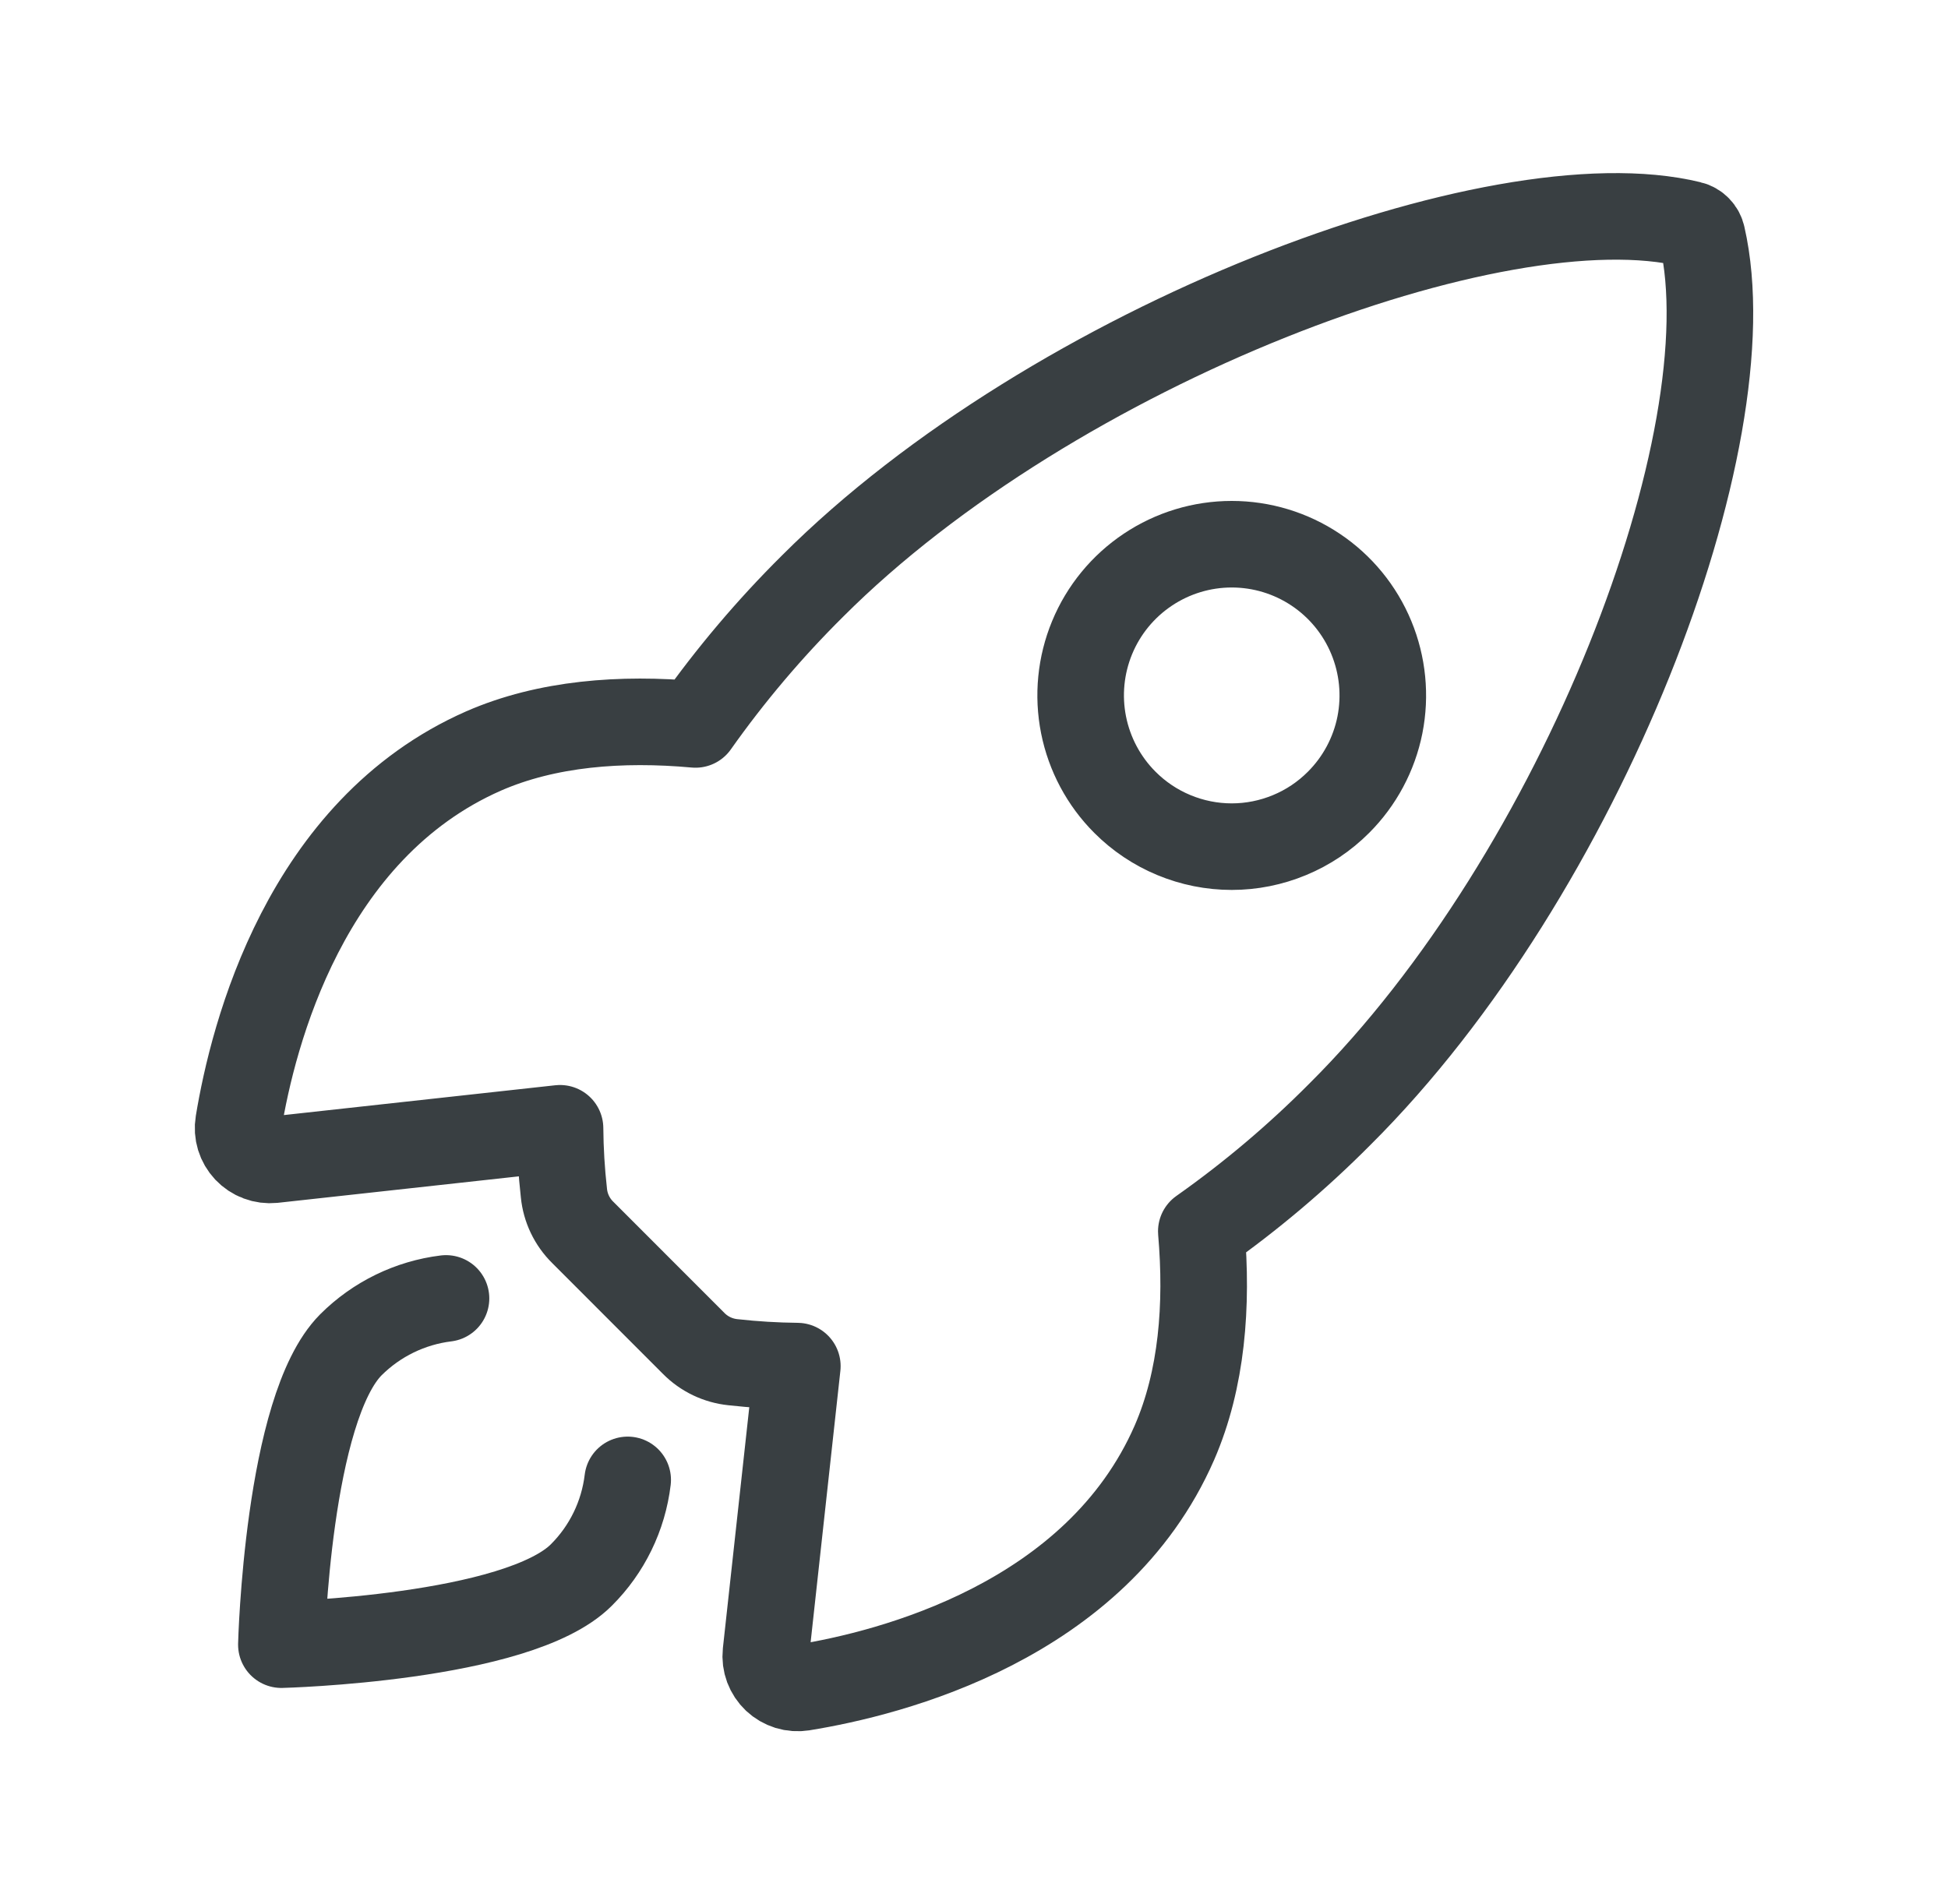
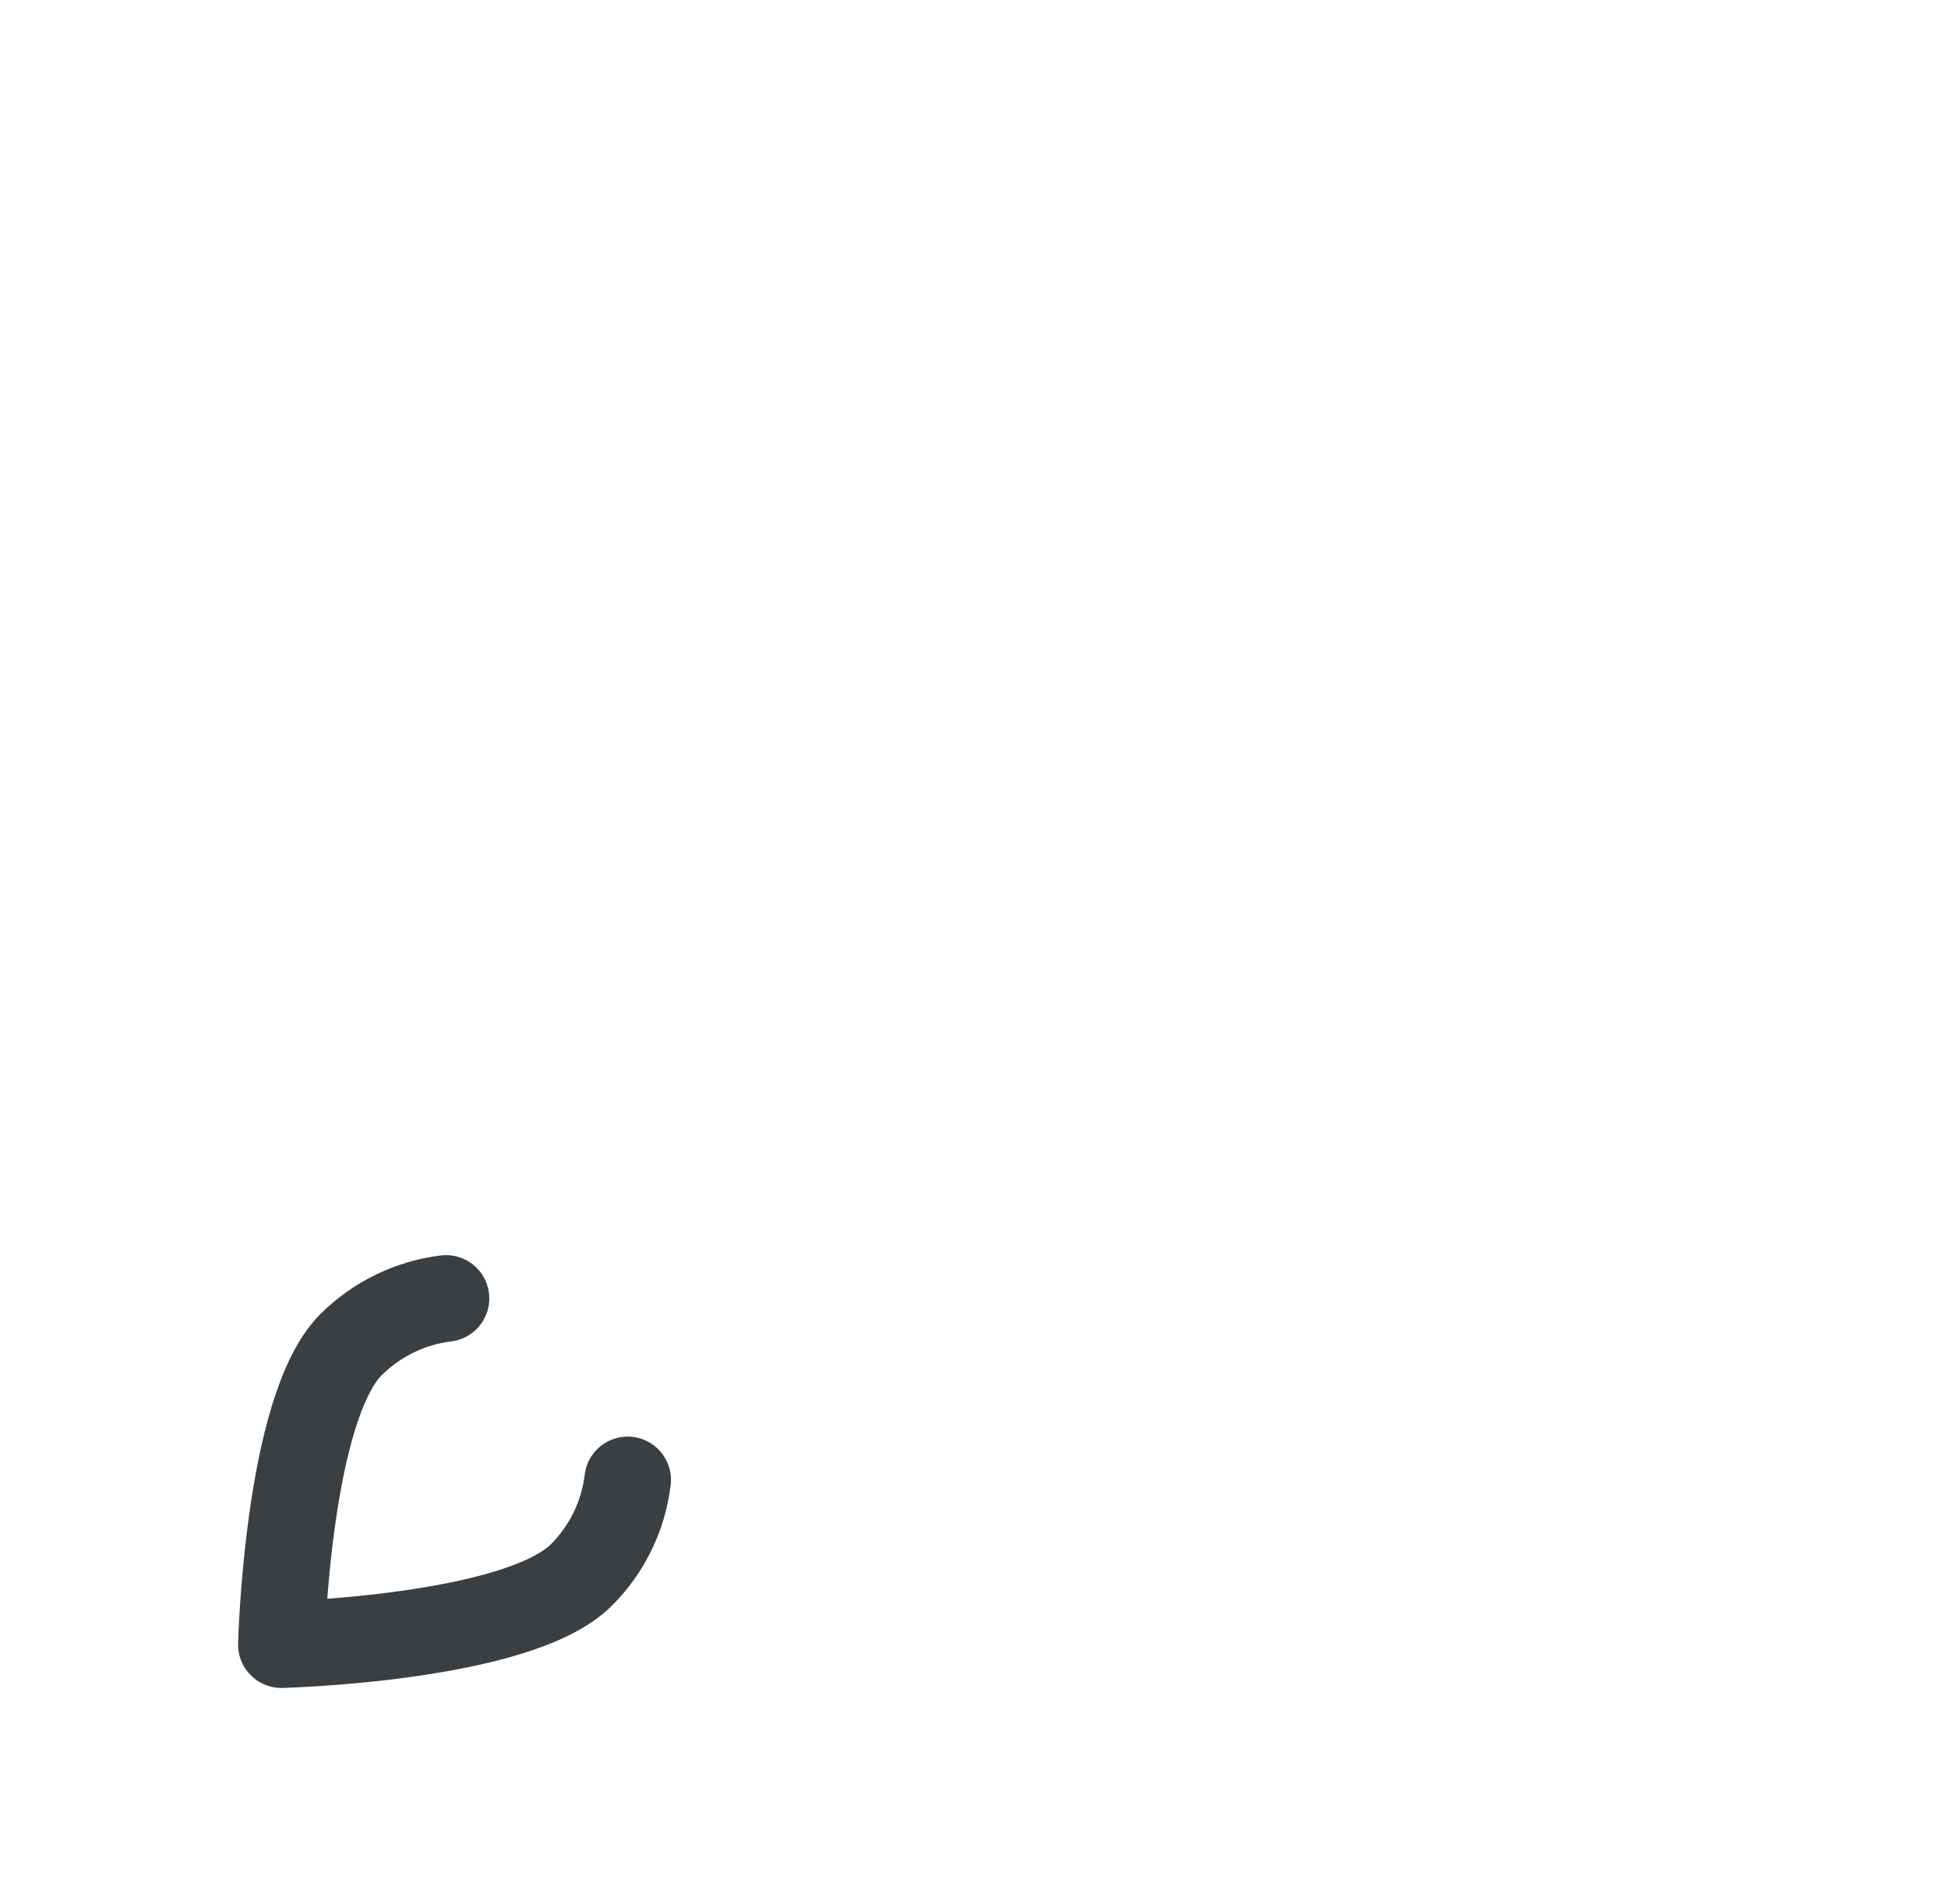
<svg xmlns="http://www.w3.org/2000/svg" width="45" height="44" viewBox="0 0 45 44" fill="none">
-   <path d="M39.321 5.461C39.307 5.394 39.274 5.332 39.226 5.283C39.179 5.234 39.118 5.199 39.051 5.183C34.606 4.095 24.339 7.972 18.771 13.541C17.778 14.526 16.873 15.596 16.066 16.738C14.35 16.582 12.633 16.713 11.172 17.351C7.045 19.167 5.845 23.91 5.51 25.946C5.491 26.058 5.499 26.172 5.532 26.28C5.565 26.388 5.623 26.487 5.7 26.569C5.778 26.651 5.873 26.715 5.979 26.754C6.085 26.794 6.198 26.808 6.311 26.797L12.937 26.069C12.941 26.569 12.971 27.068 13.027 27.566C13.061 27.909 13.214 28.23 13.46 28.473L16.025 31.04C16.268 31.286 16.589 31.439 16.933 31.474C17.426 31.529 17.922 31.559 18.419 31.564L17.693 38.19C17.681 38.302 17.696 38.416 17.735 38.521C17.775 38.627 17.838 38.722 17.92 38.8C18.002 38.877 18.101 38.934 18.209 38.968C18.317 39.001 18.431 39.009 18.542 38.991C20.577 38.663 25.326 37.462 27.13 33.333C27.767 31.868 27.898 30.159 27.751 28.45C28.895 27.643 29.967 26.737 30.954 25.743C36.543 20.181 40.392 10.131 39.321 5.461ZM25.986 18.537C25.498 18.049 25.166 17.426 25.031 16.749C24.896 16.071 24.965 15.369 25.229 14.731C25.493 14.092 25.941 13.547 26.515 13.163C27.089 12.779 27.763 12.574 28.454 12.574C29.144 12.574 29.819 12.779 30.393 13.163C30.967 13.547 31.414 14.092 31.678 14.731C31.942 15.369 32.011 16.071 31.877 16.749C31.742 17.426 31.409 18.049 30.921 18.537C30.597 18.862 30.213 19.12 29.789 19.295C29.366 19.471 28.912 19.562 28.454 19.562C27.995 19.562 27.541 19.471 27.118 19.295C26.695 19.12 26.31 18.862 25.986 18.537Z" stroke="#393F42" stroke-width="2" stroke-linecap="round" stroke-linejoin="round" />
  <path d="M10.303 30C9.473 30.102 8.7 30.479 8.107 31.07C6.639 32.543 6.5 38 6.5 38C6.5 38 11.96 37.861 13.429 36.391C14.023 35.8 14.4 35.025 14.5 34.193" stroke="#393F42" stroke-width="2" stroke-linecap="round" stroke-linejoin="round" />
</svg>